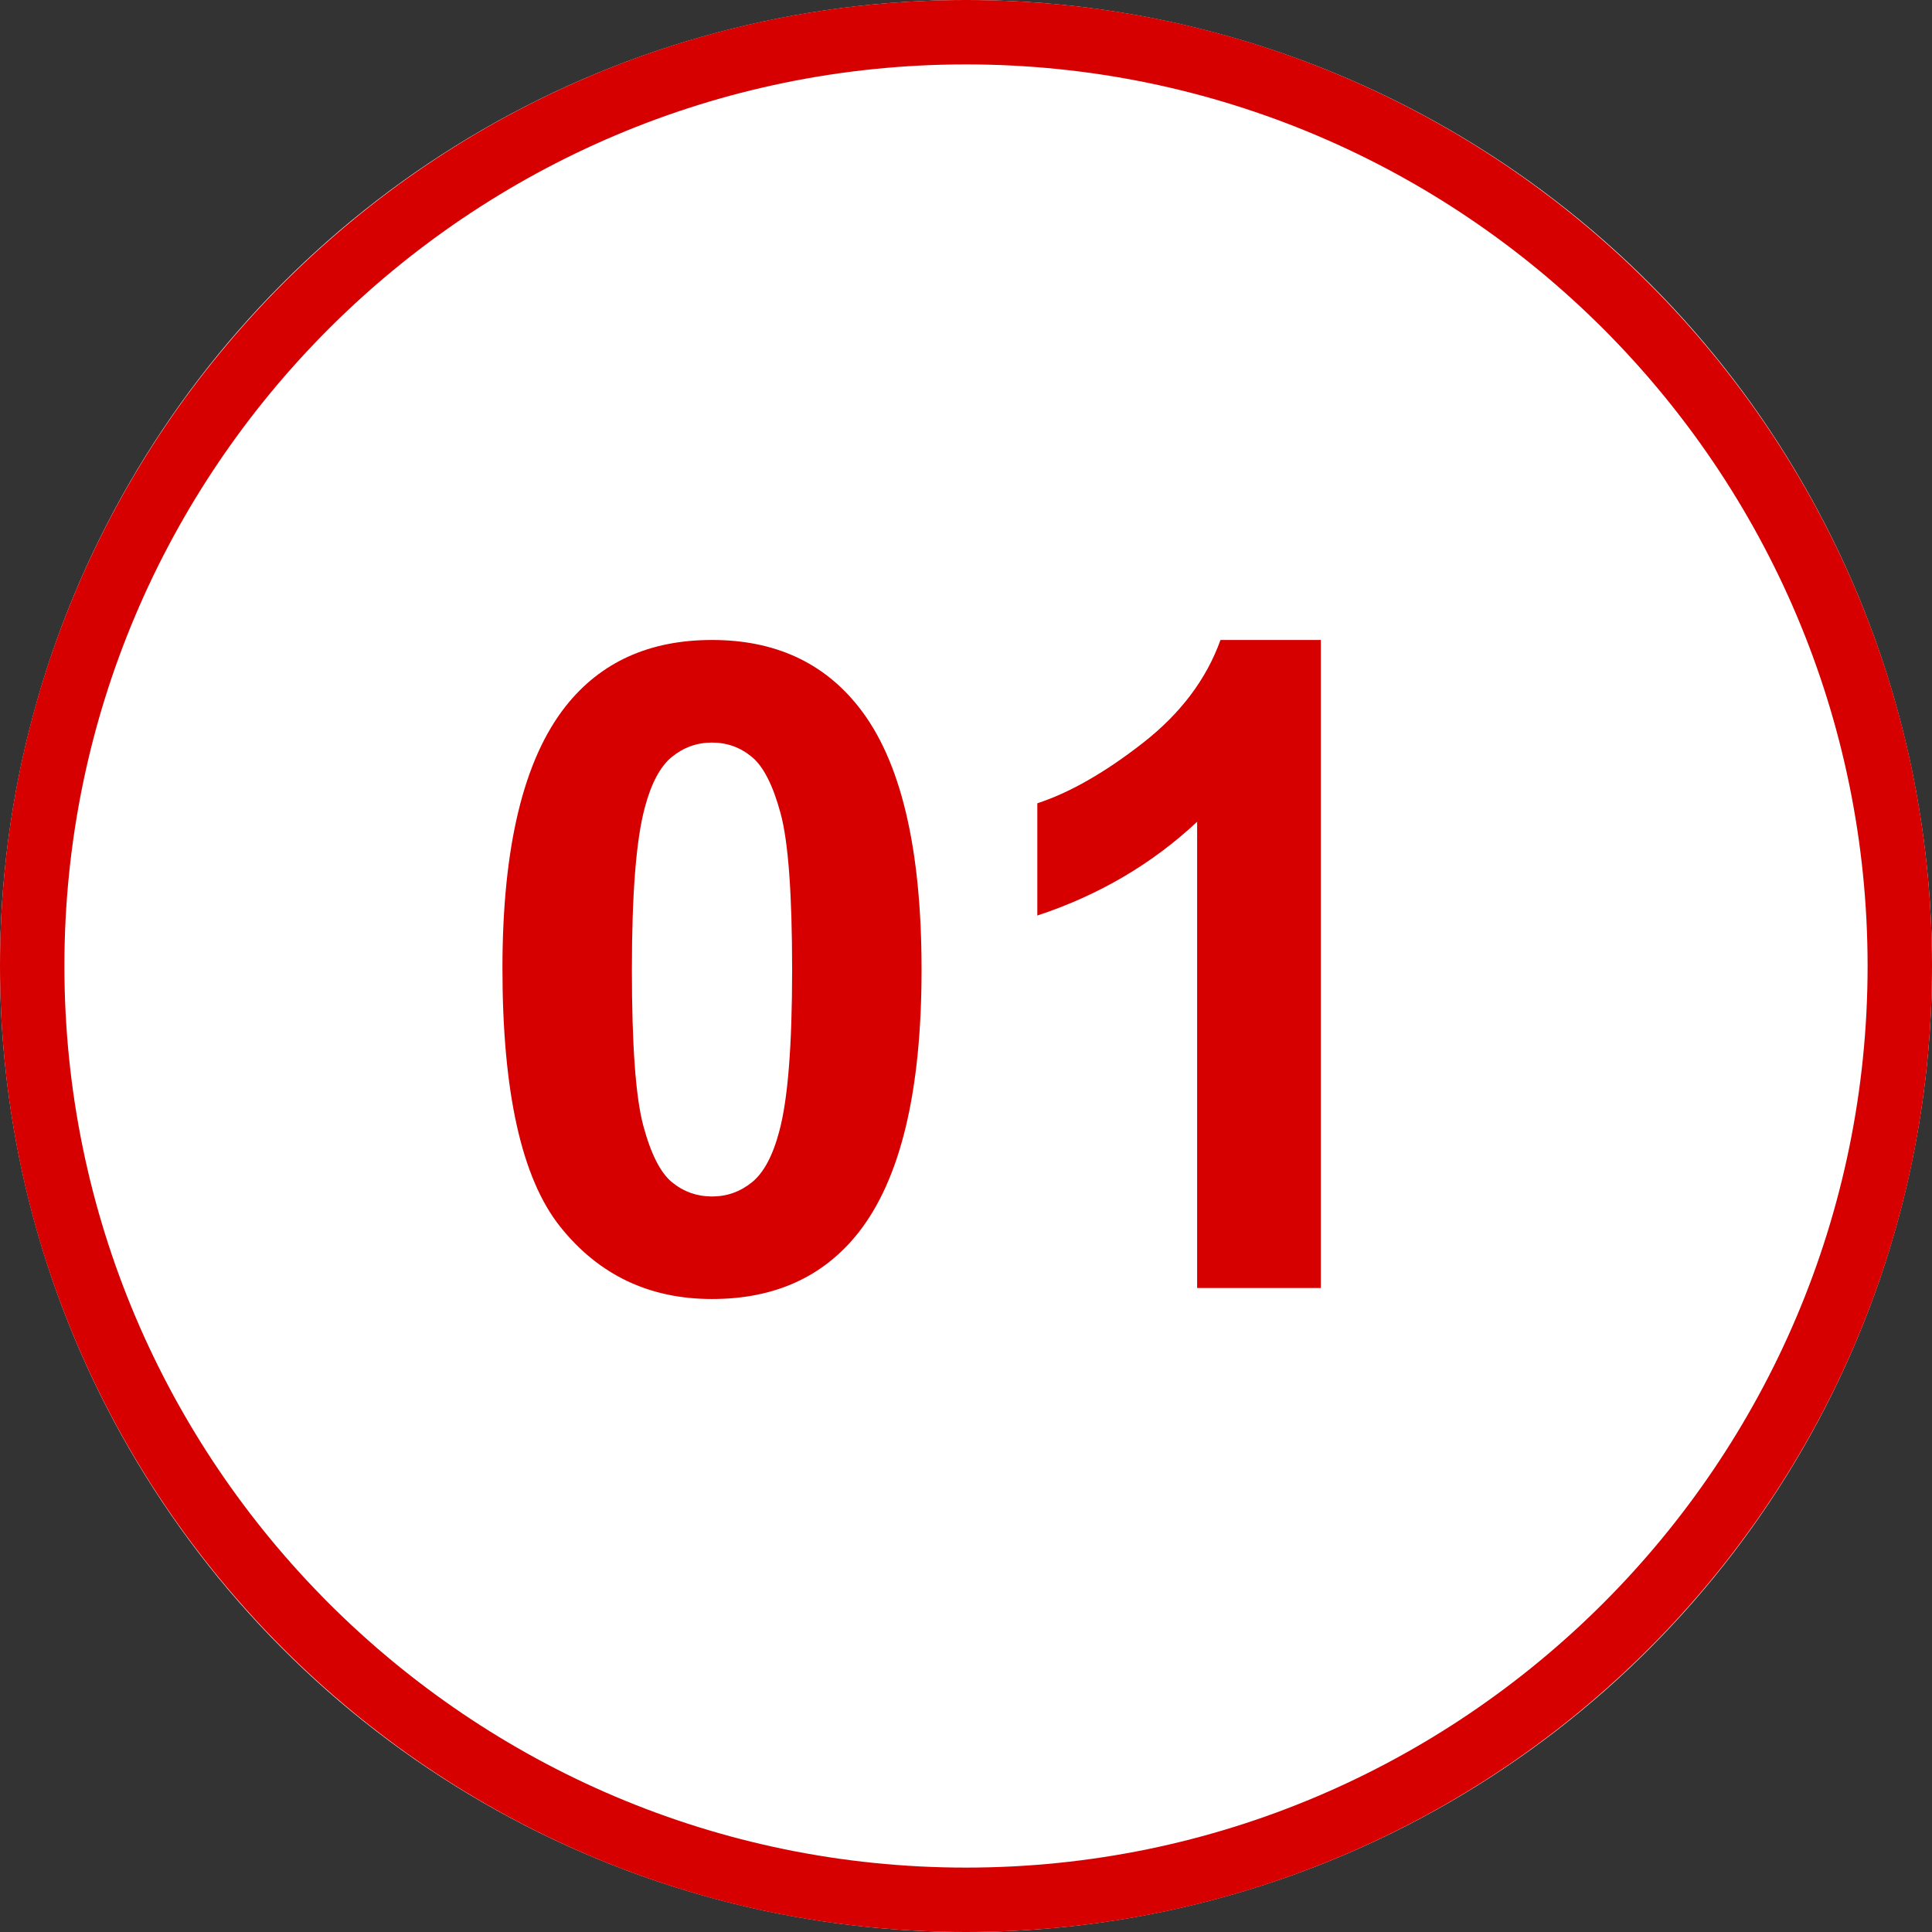
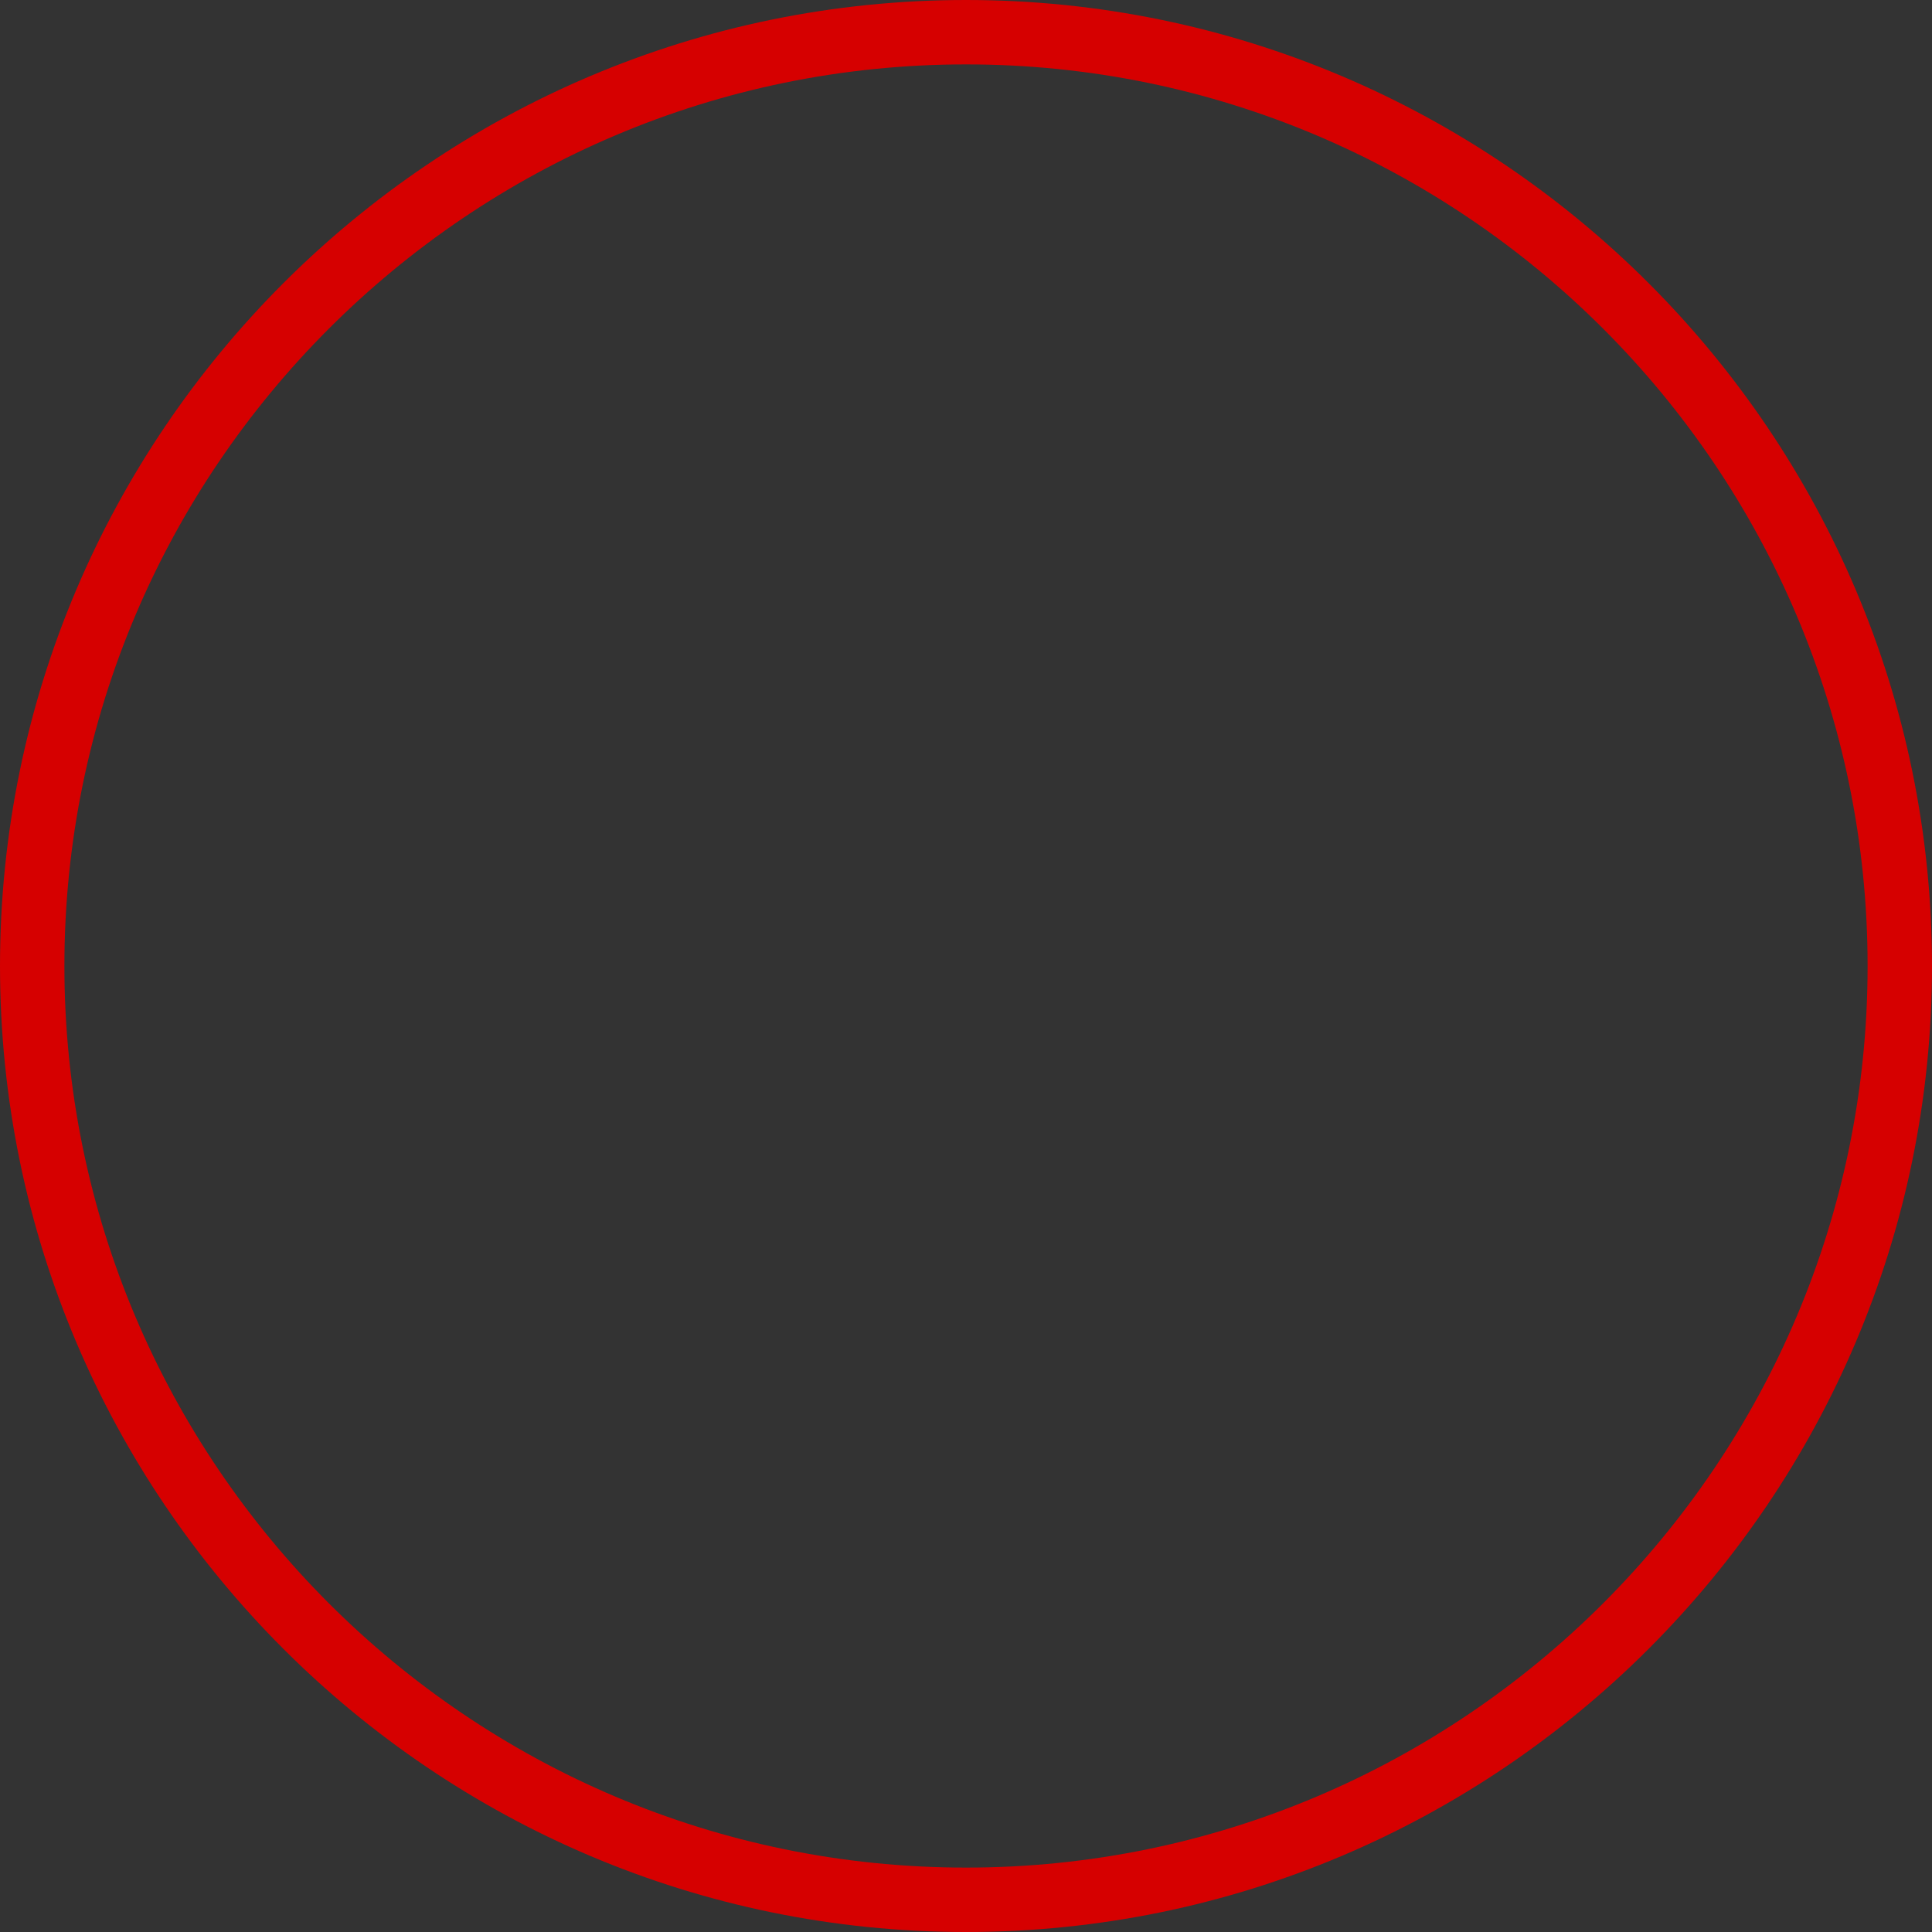
<svg xmlns="http://www.w3.org/2000/svg" version="1.1" id="レイヤー_1" x="0px" y="0px" width="60px" height="60px" viewBox="0 0 60 60" enable-background="new 0 0 60 60" xml:space="preserve">
  <rect x="0" y="0" width="60" height="60" fill="#333333" stroke="none" />
-   <circle fill="#FFFFFF" cx="30" cy="30" r="30" />
  <path fill="#D60000" d="M30,60C13.458,60,0,46.542,0,30S13.458,0,30,0s30,13.458,30,30S46.542,60,30,60z M30,2  C14.561,2,2,14.561,2,30s12.561,28,28,28s28-12.561,28-28S45.439,2,30,2z" />
-   <path fill="#D60000" d="M22.112,19.875c1.941,0,3.459,0.692,4.553,2.078c1.303,1.641,1.955,4.361,1.955,8.162  c0,3.792-0.656,6.517-1.969,8.176c-1.085,1.367-2.598,2.051-4.539,2.051c-1.951,0-3.523-0.75-4.717-2.249  c-1.194-1.499-1.791-4.172-1.791-8.019c0-3.773,0.656-6.489,1.969-8.148C18.657,20.559,20.17,19.875,22.112,19.875z M22.112,23.061  c-0.465,0-0.88,0.148-1.244,0.444c-0.365,0.296-0.647,0.827-0.848,1.593c-0.265,0.993-0.396,2.666-0.396,5.018  s0.118,3.967,0.355,4.847c0.237,0.88,0.535,1.465,0.896,1.757c0.36,0.292,0.772,0.438,1.237,0.438s0.879-0.148,1.244-0.444  c0.364-0.296,0.647-0.827,0.848-1.593c0.264-0.984,0.396-2.652,0.396-5.004s-0.119-3.967-0.355-4.847  c-0.237-0.88-0.536-1.468-0.896-1.764C22.989,23.209,22.577,23.061,22.112,23.061z M41.02,40h-3.842V25.521  c-1.403,1.312-3.058,2.283-4.963,2.912v-3.486c1.003-0.328,2.092-0.95,3.268-1.866s1.982-1.984,2.42-3.206h3.117V40z" />
</svg>